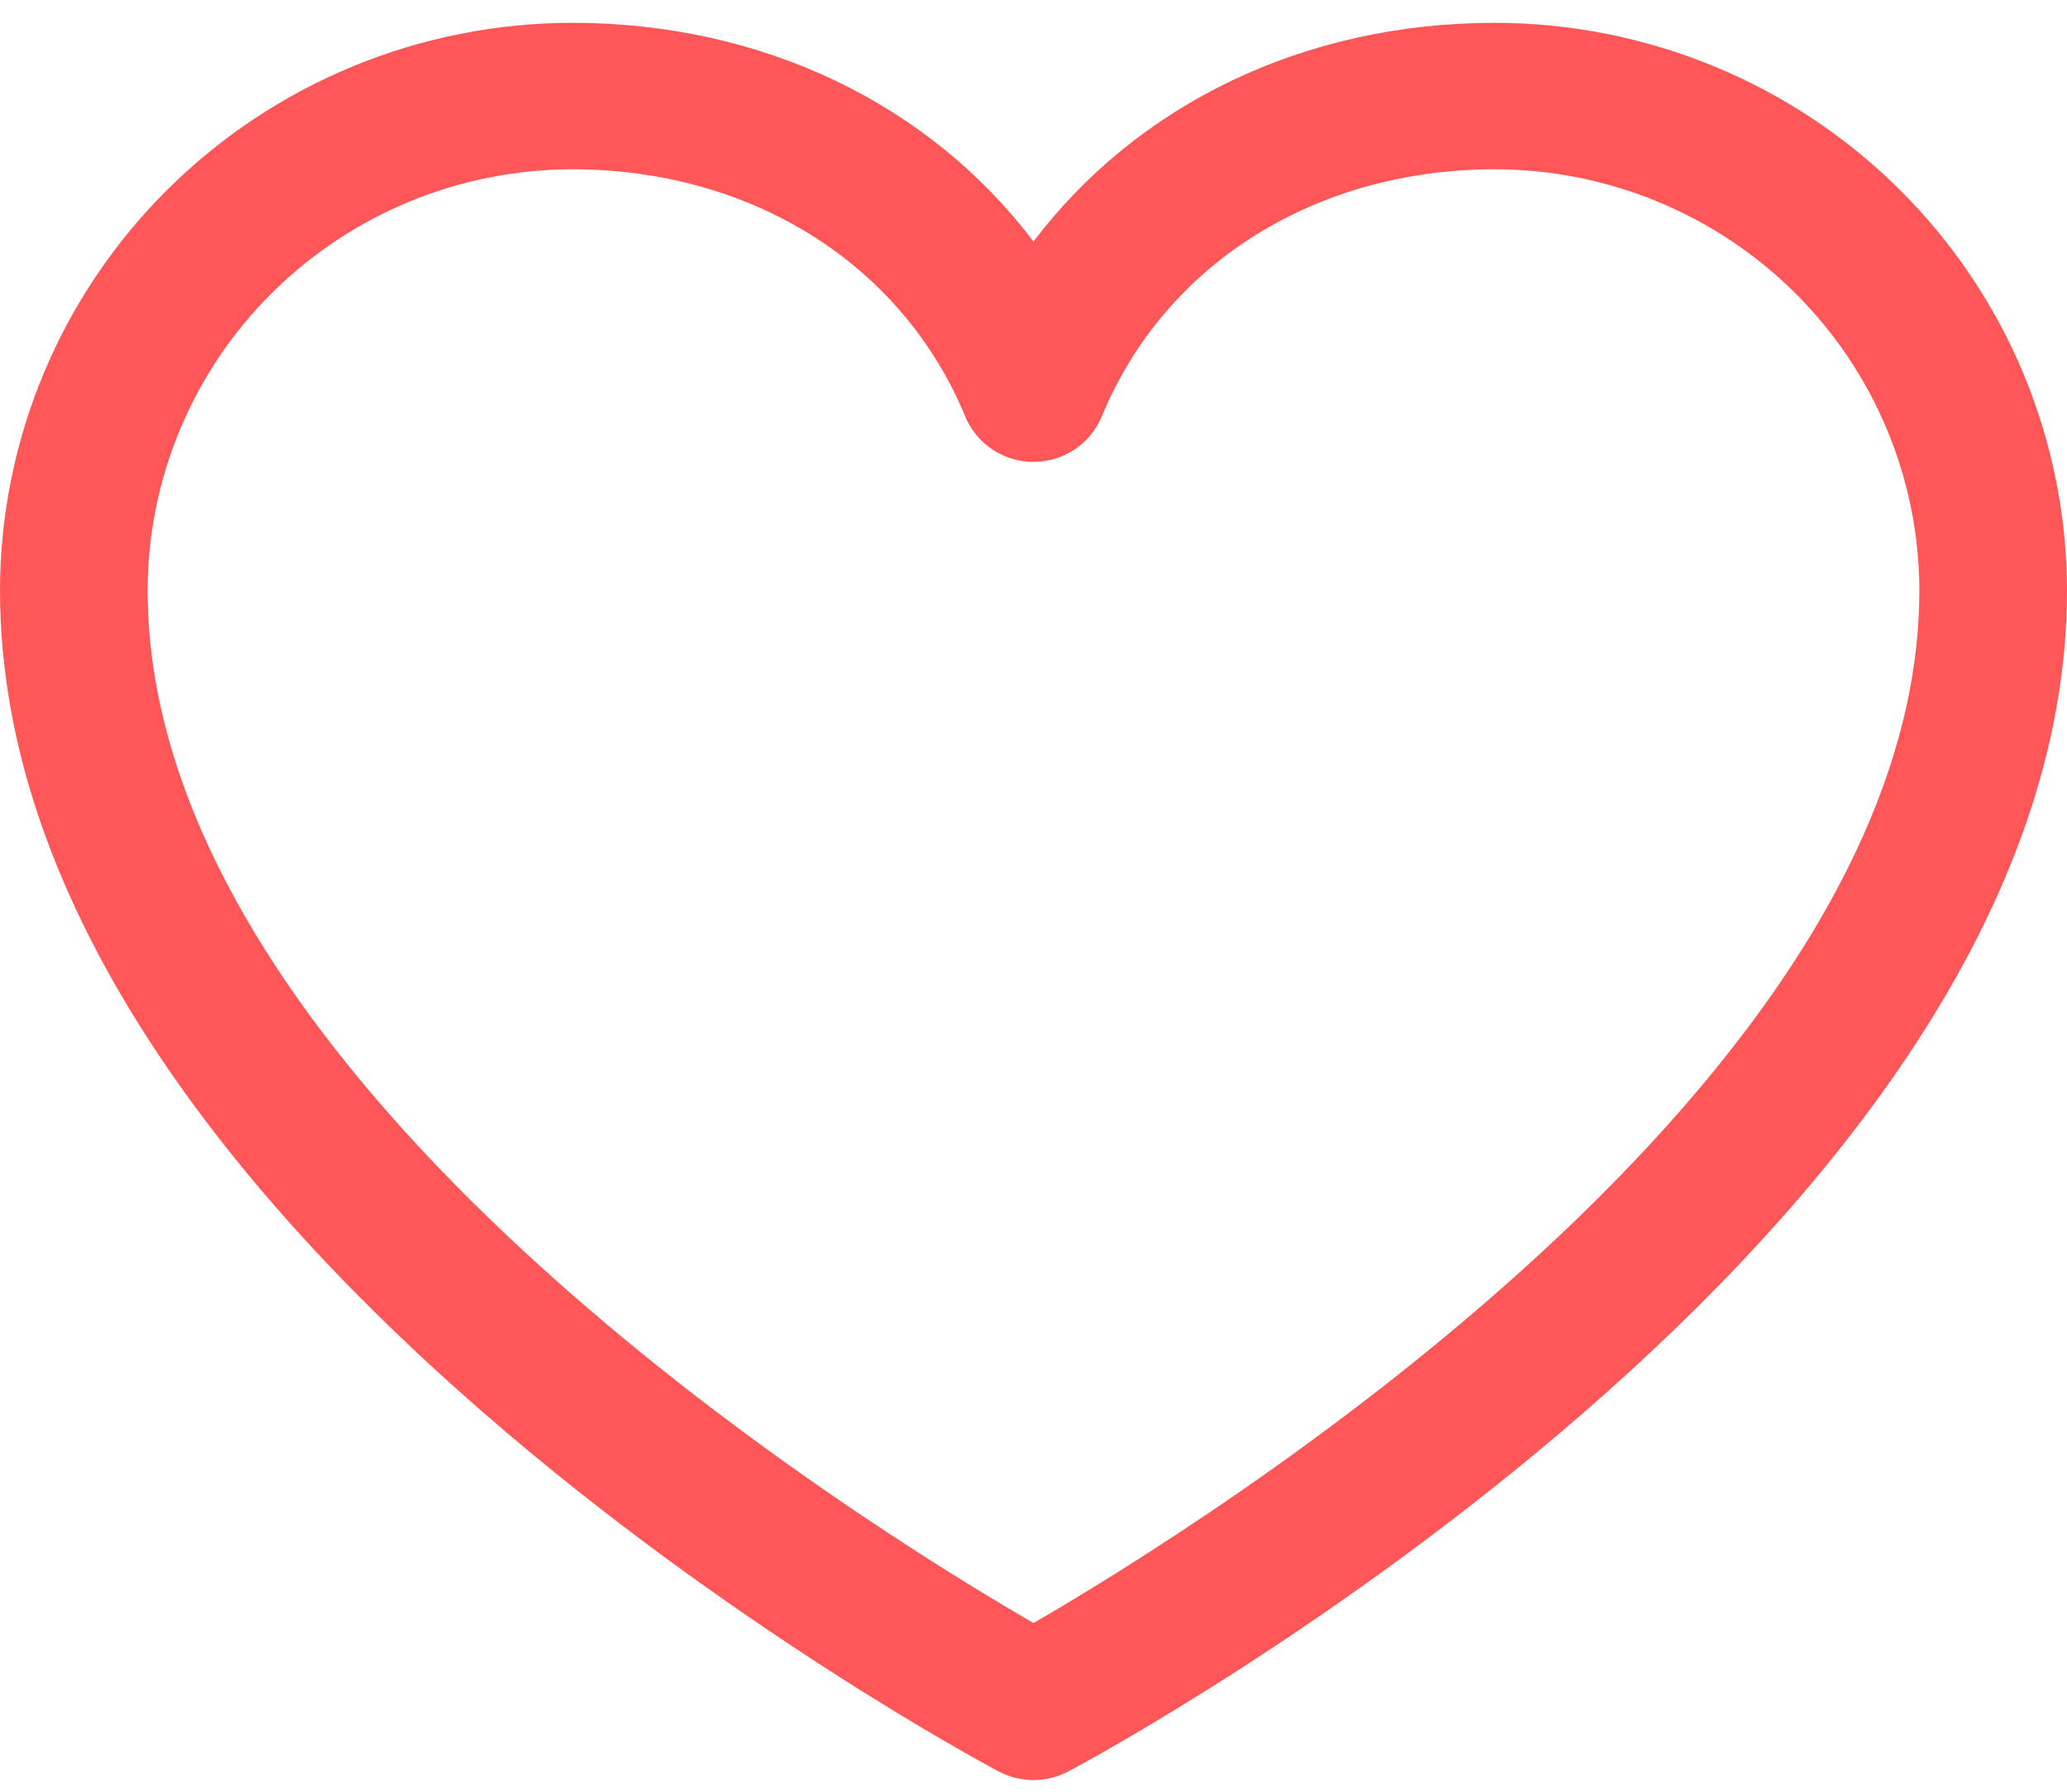
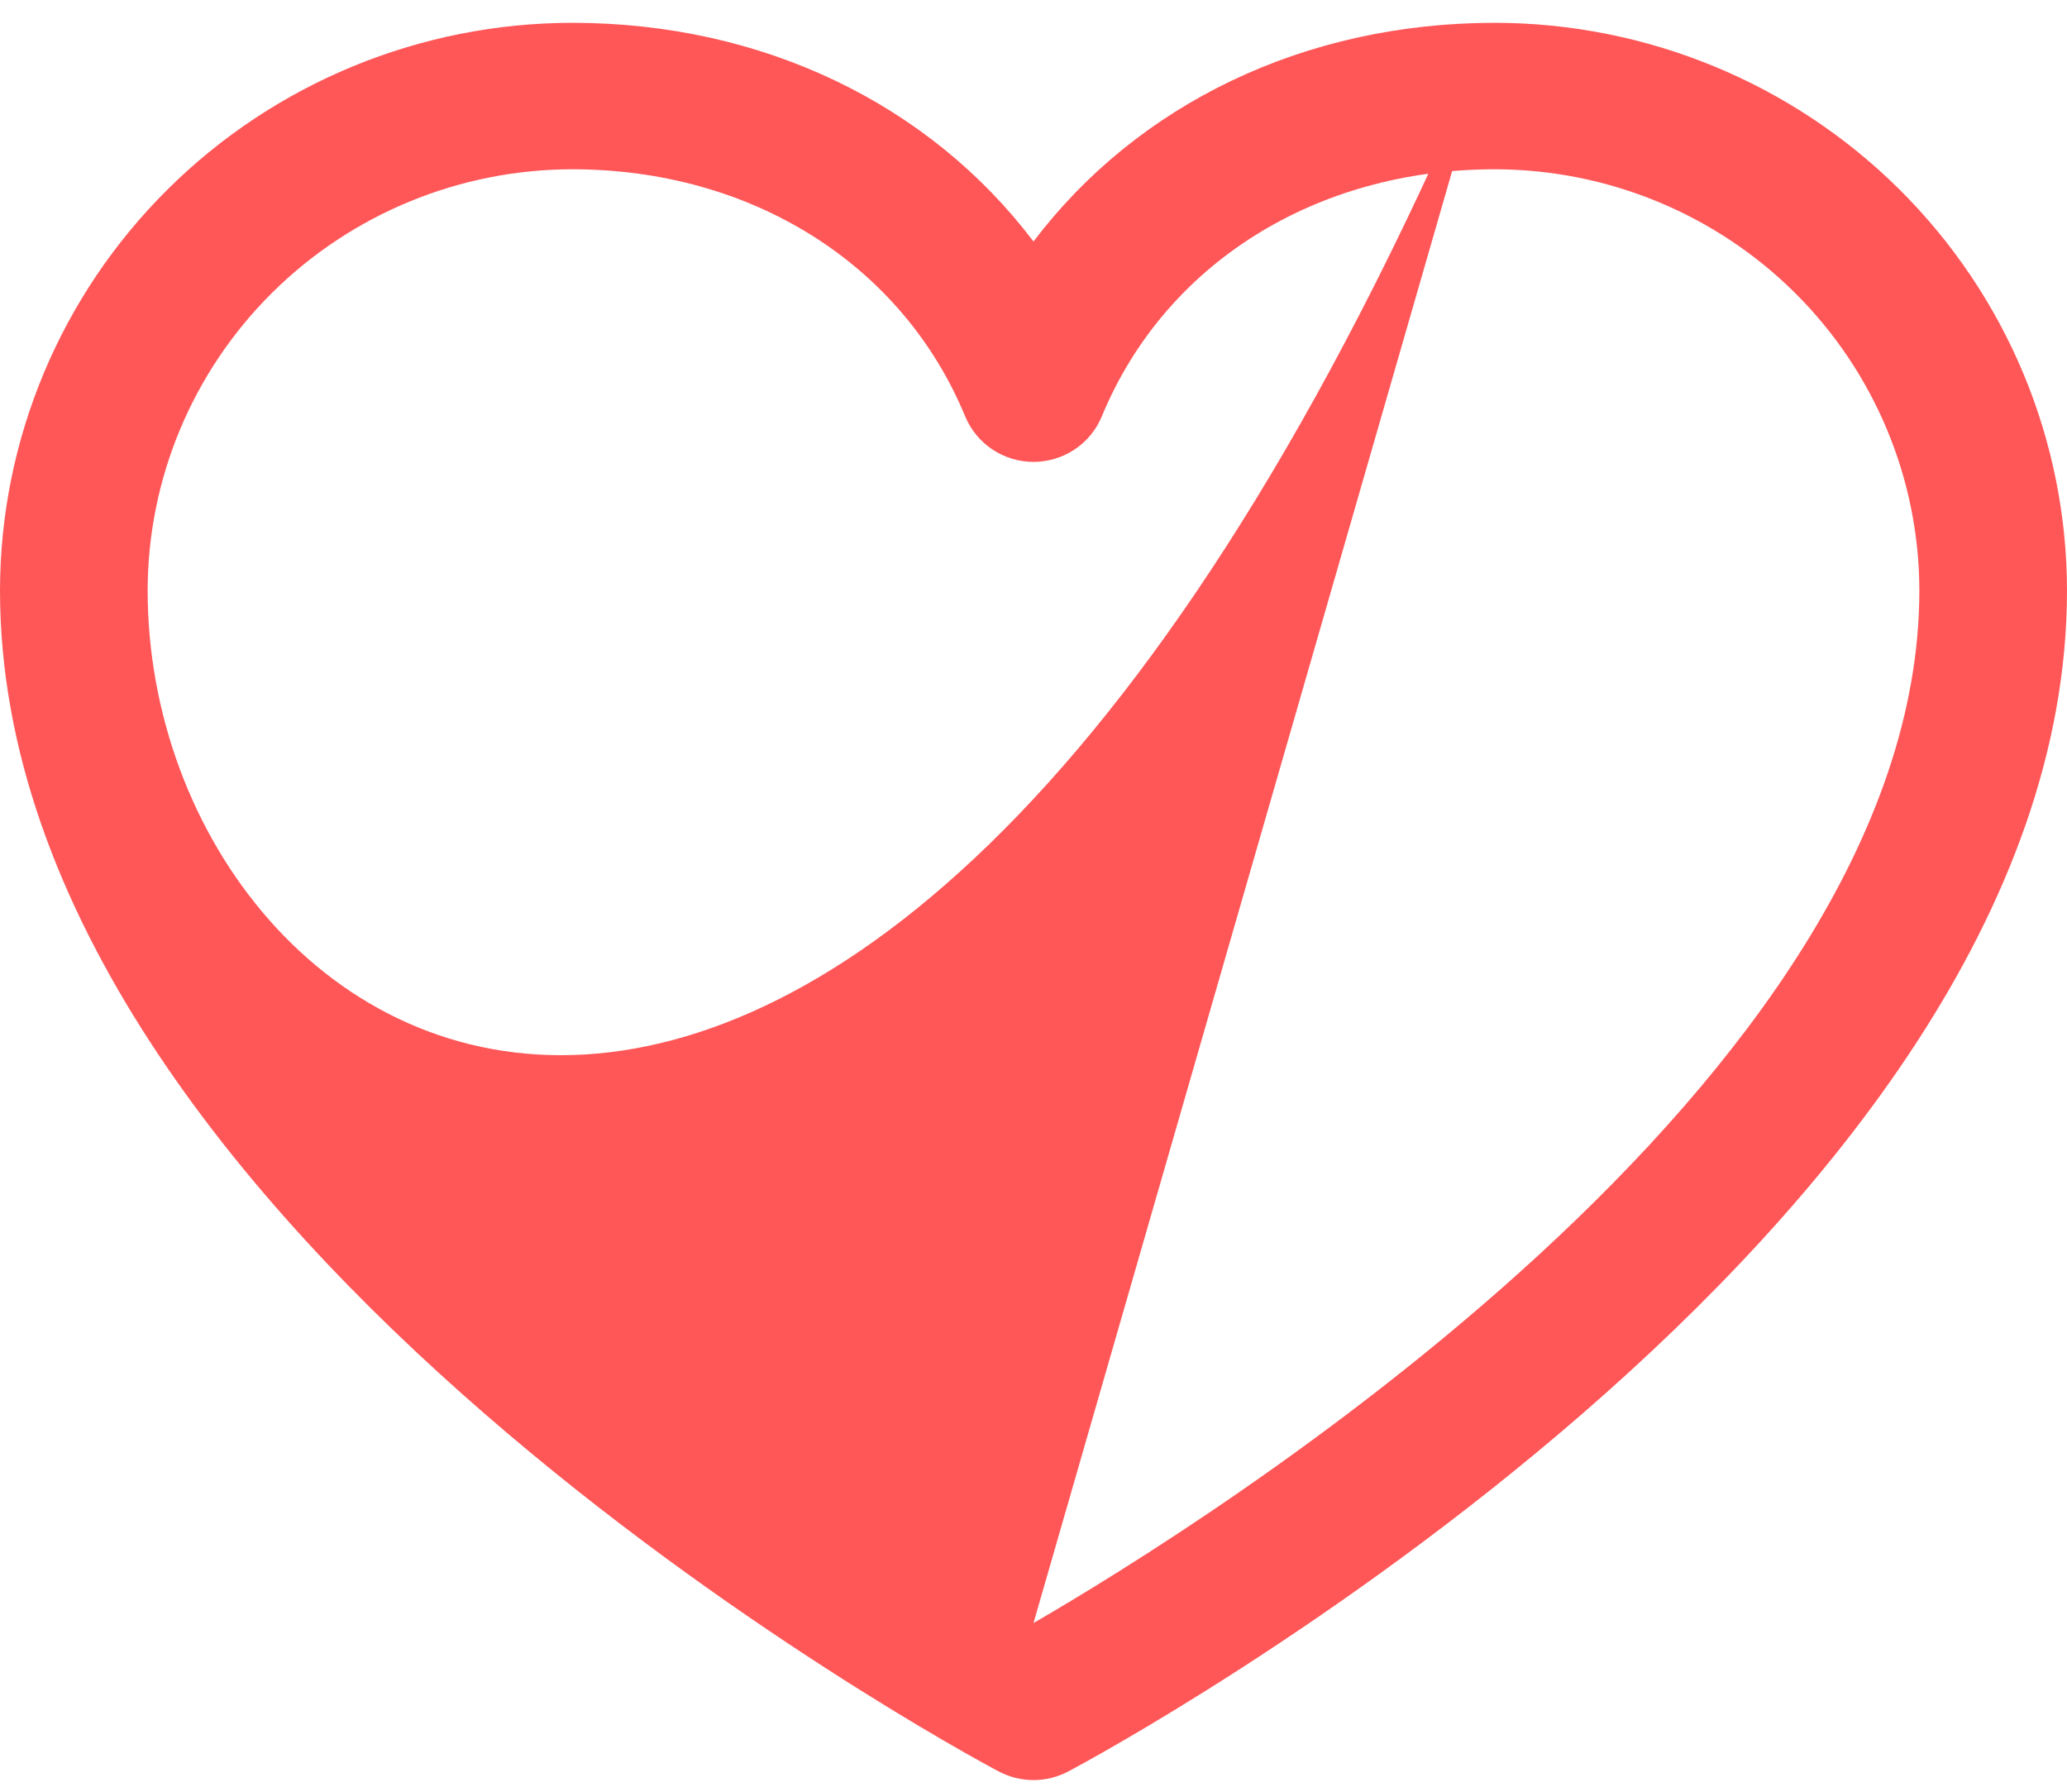
<svg xmlns="http://www.w3.org/2000/svg" width="60" height="52" viewBox="0 0 60 52" fill="none">
-   <path d="M43.393 0.662C37.862 0.662 33.019 3.021 30 7.009C26.981 3.021 22.138 0.662 16.607 0.662C12.204 0.667 7.983 2.404 4.87 5.492C1.756 8.58 0.005 12.767 0 17.135C0 35.733 27.801 50.787 28.985 51.408C29.297 51.575 29.646 51.662 30 51.662C30.354 51.662 30.703 51.575 31.015 51.408C32.199 50.787 60 35.733 60 17.135C59.995 12.767 58.244 8.58 55.13 5.492C52.017 2.404 47.796 0.667 43.393 0.662ZM30 47.104C25.109 44.277 4.286 31.399 4.286 17.135C4.29 13.895 5.589 10.789 7.899 8.497C10.209 6.206 13.341 4.917 16.607 4.913C21.817 4.913 26.191 7.666 28.018 12.087C28.179 12.476 28.454 12.81 28.807 13.045C29.16 13.279 29.575 13.405 30 13.405C30.425 13.405 30.84 13.279 31.193 13.045C31.546 12.81 31.821 12.476 31.982 12.087C33.809 7.658 38.183 4.913 43.393 4.913C46.659 4.917 49.791 6.206 52.101 8.497C54.41 10.789 55.71 13.895 55.714 17.135C55.714 31.378 34.886 44.275 30 47.104Z" fill="#FF5758" />
+   <path d="M43.393 0.662C37.862 0.662 33.019 3.021 30 7.009C26.981 3.021 22.138 0.662 16.607 0.662C12.204 0.667 7.983 2.404 4.87 5.492C1.756 8.58 0.005 12.767 0 17.135C0 35.733 27.801 50.787 28.985 51.408C29.297 51.575 29.646 51.662 30 51.662C30.354 51.662 30.703 51.575 31.015 51.408C32.199 50.787 60 35.733 60 17.135C59.995 12.767 58.244 8.58 55.13 5.492C52.017 2.404 47.796 0.667 43.393 0.662ZC25.109 44.277 4.286 31.399 4.286 17.135C4.29 13.895 5.589 10.789 7.899 8.497C10.209 6.206 13.341 4.917 16.607 4.913C21.817 4.913 26.191 7.666 28.018 12.087C28.179 12.476 28.454 12.81 28.807 13.045C29.16 13.279 29.575 13.405 30 13.405C30.425 13.405 30.84 13.279 31.193 13.045C31.546 12.81 31.821 12.476 31.982 12.087C33.809 7.658 38.183 4.913 43.393 4.913C46.659 4.917 49.791 6.206 52.101 8.497C54.41 10.789 55.71 13.895 55.714 17.135C55.714 31.378 34.886 44.275 30 47.104Z" fill="#FF5758" />
</svg>